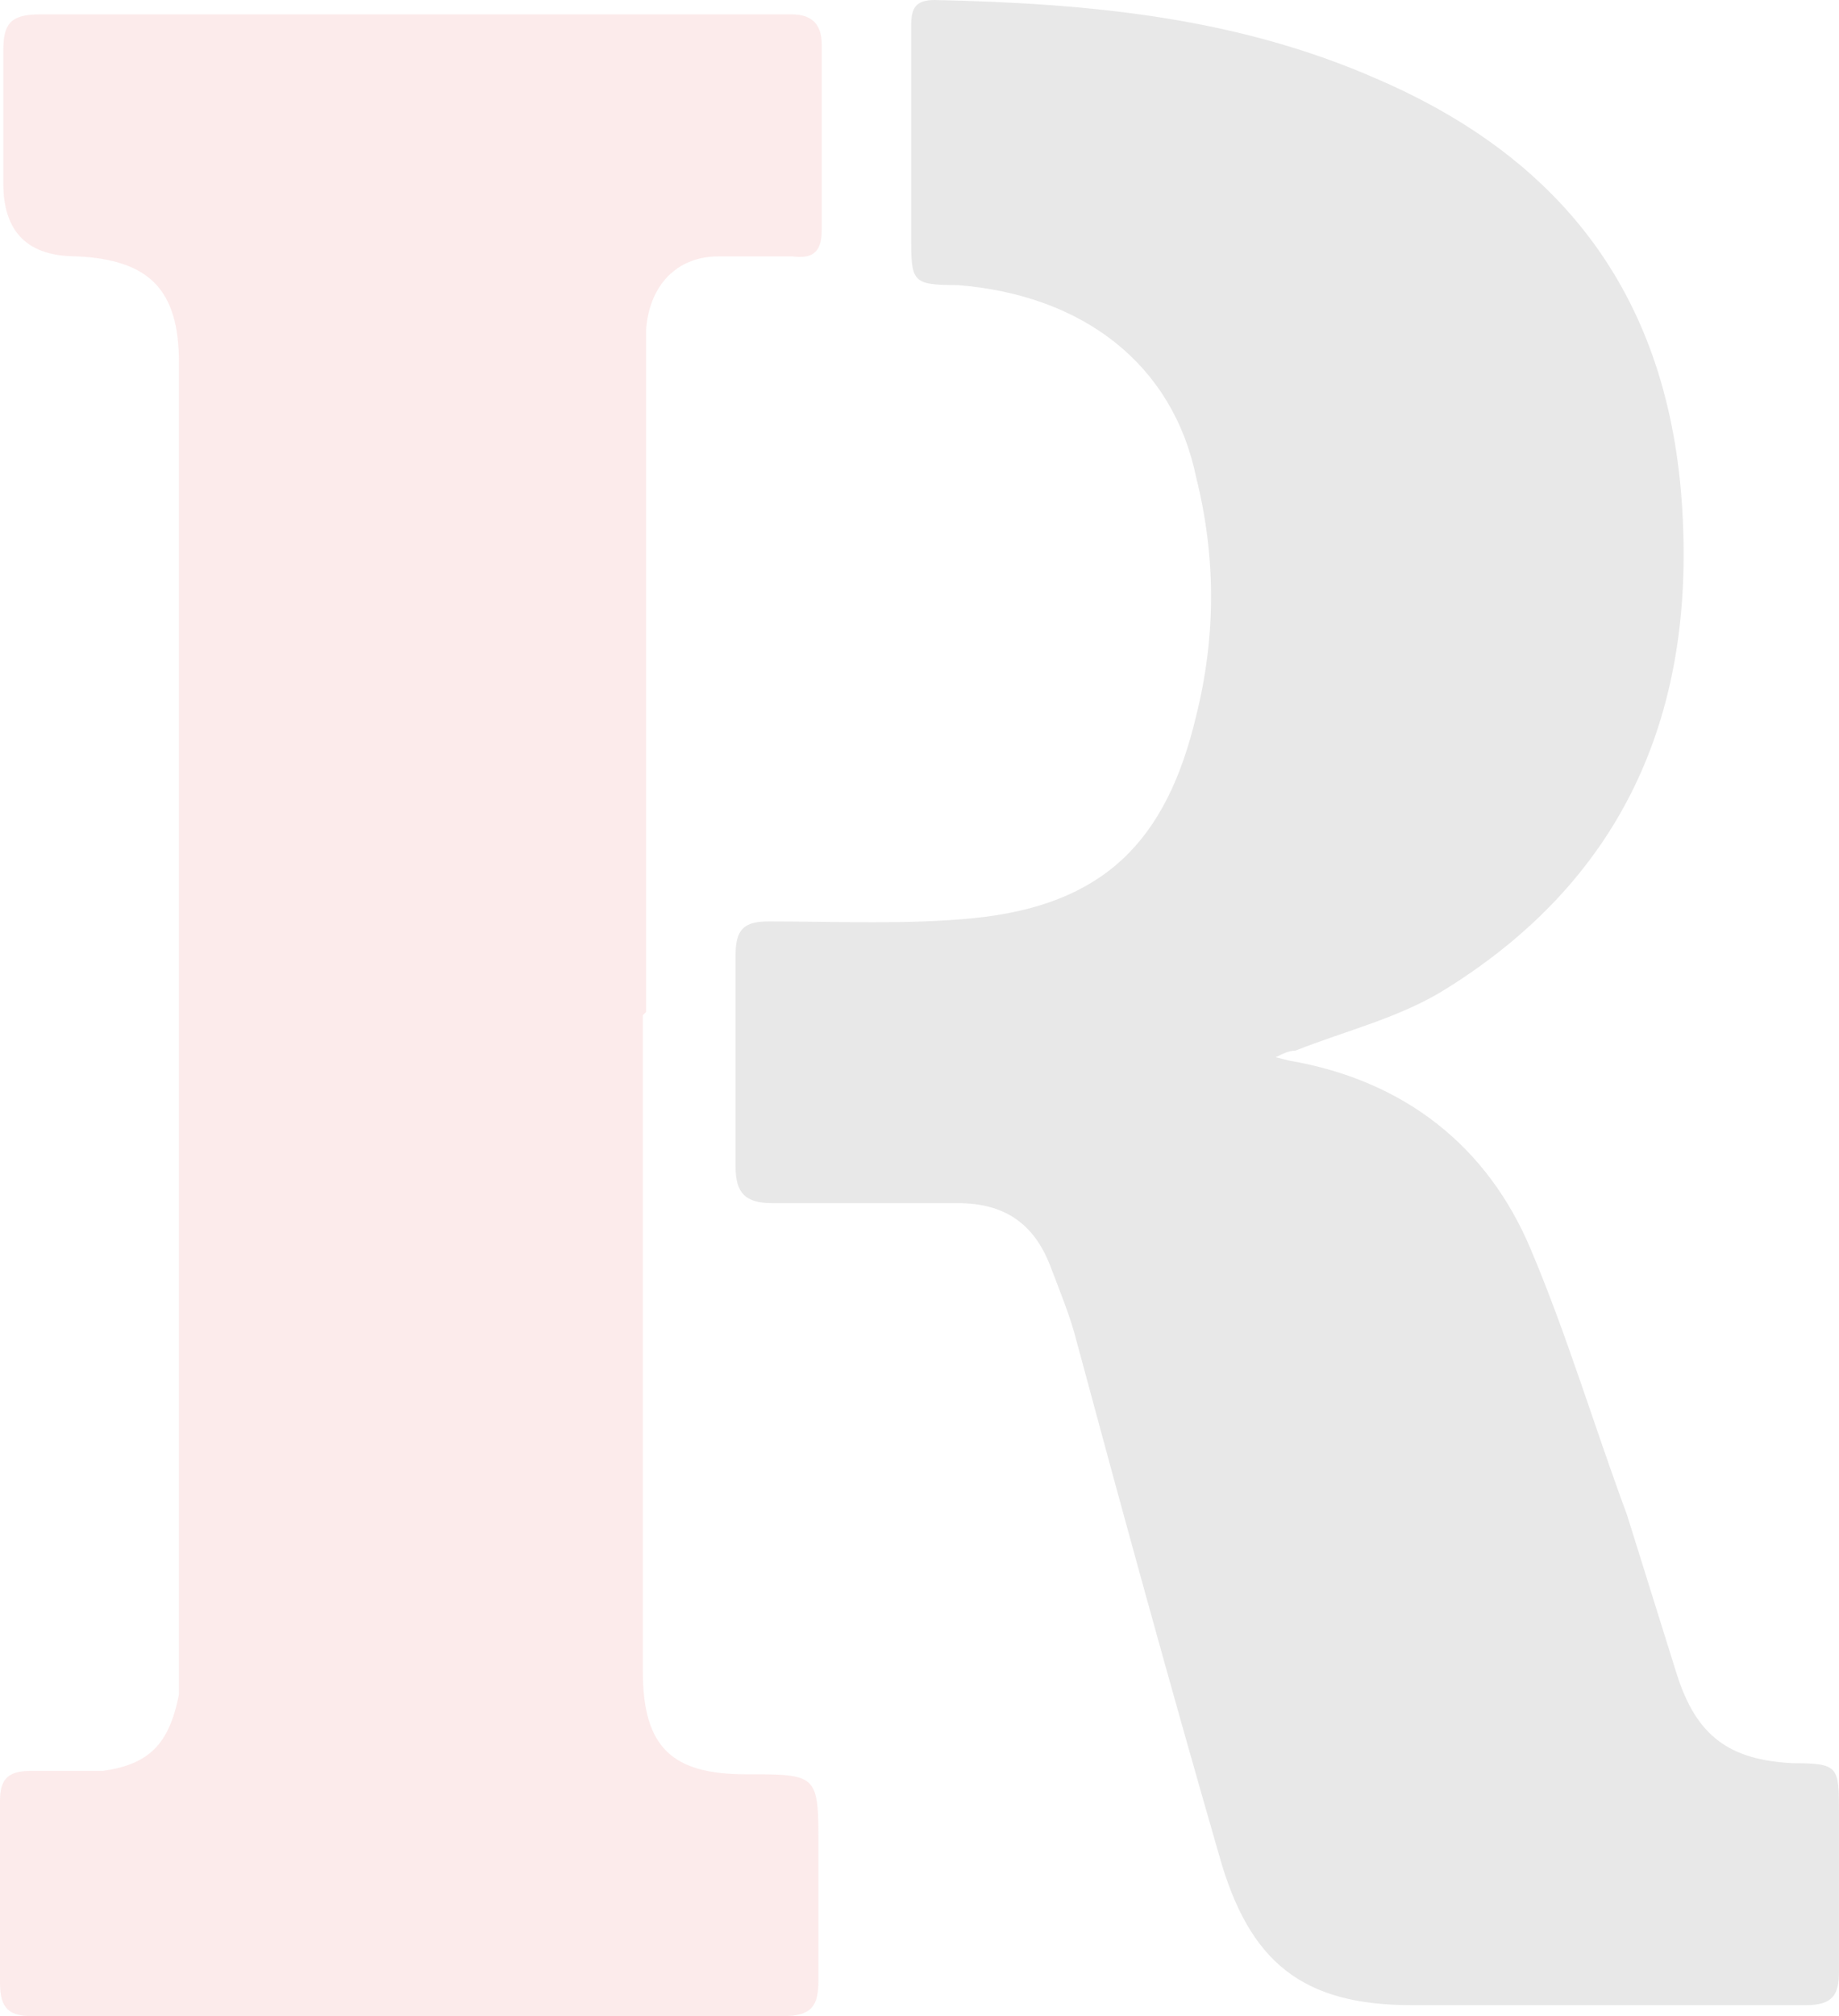
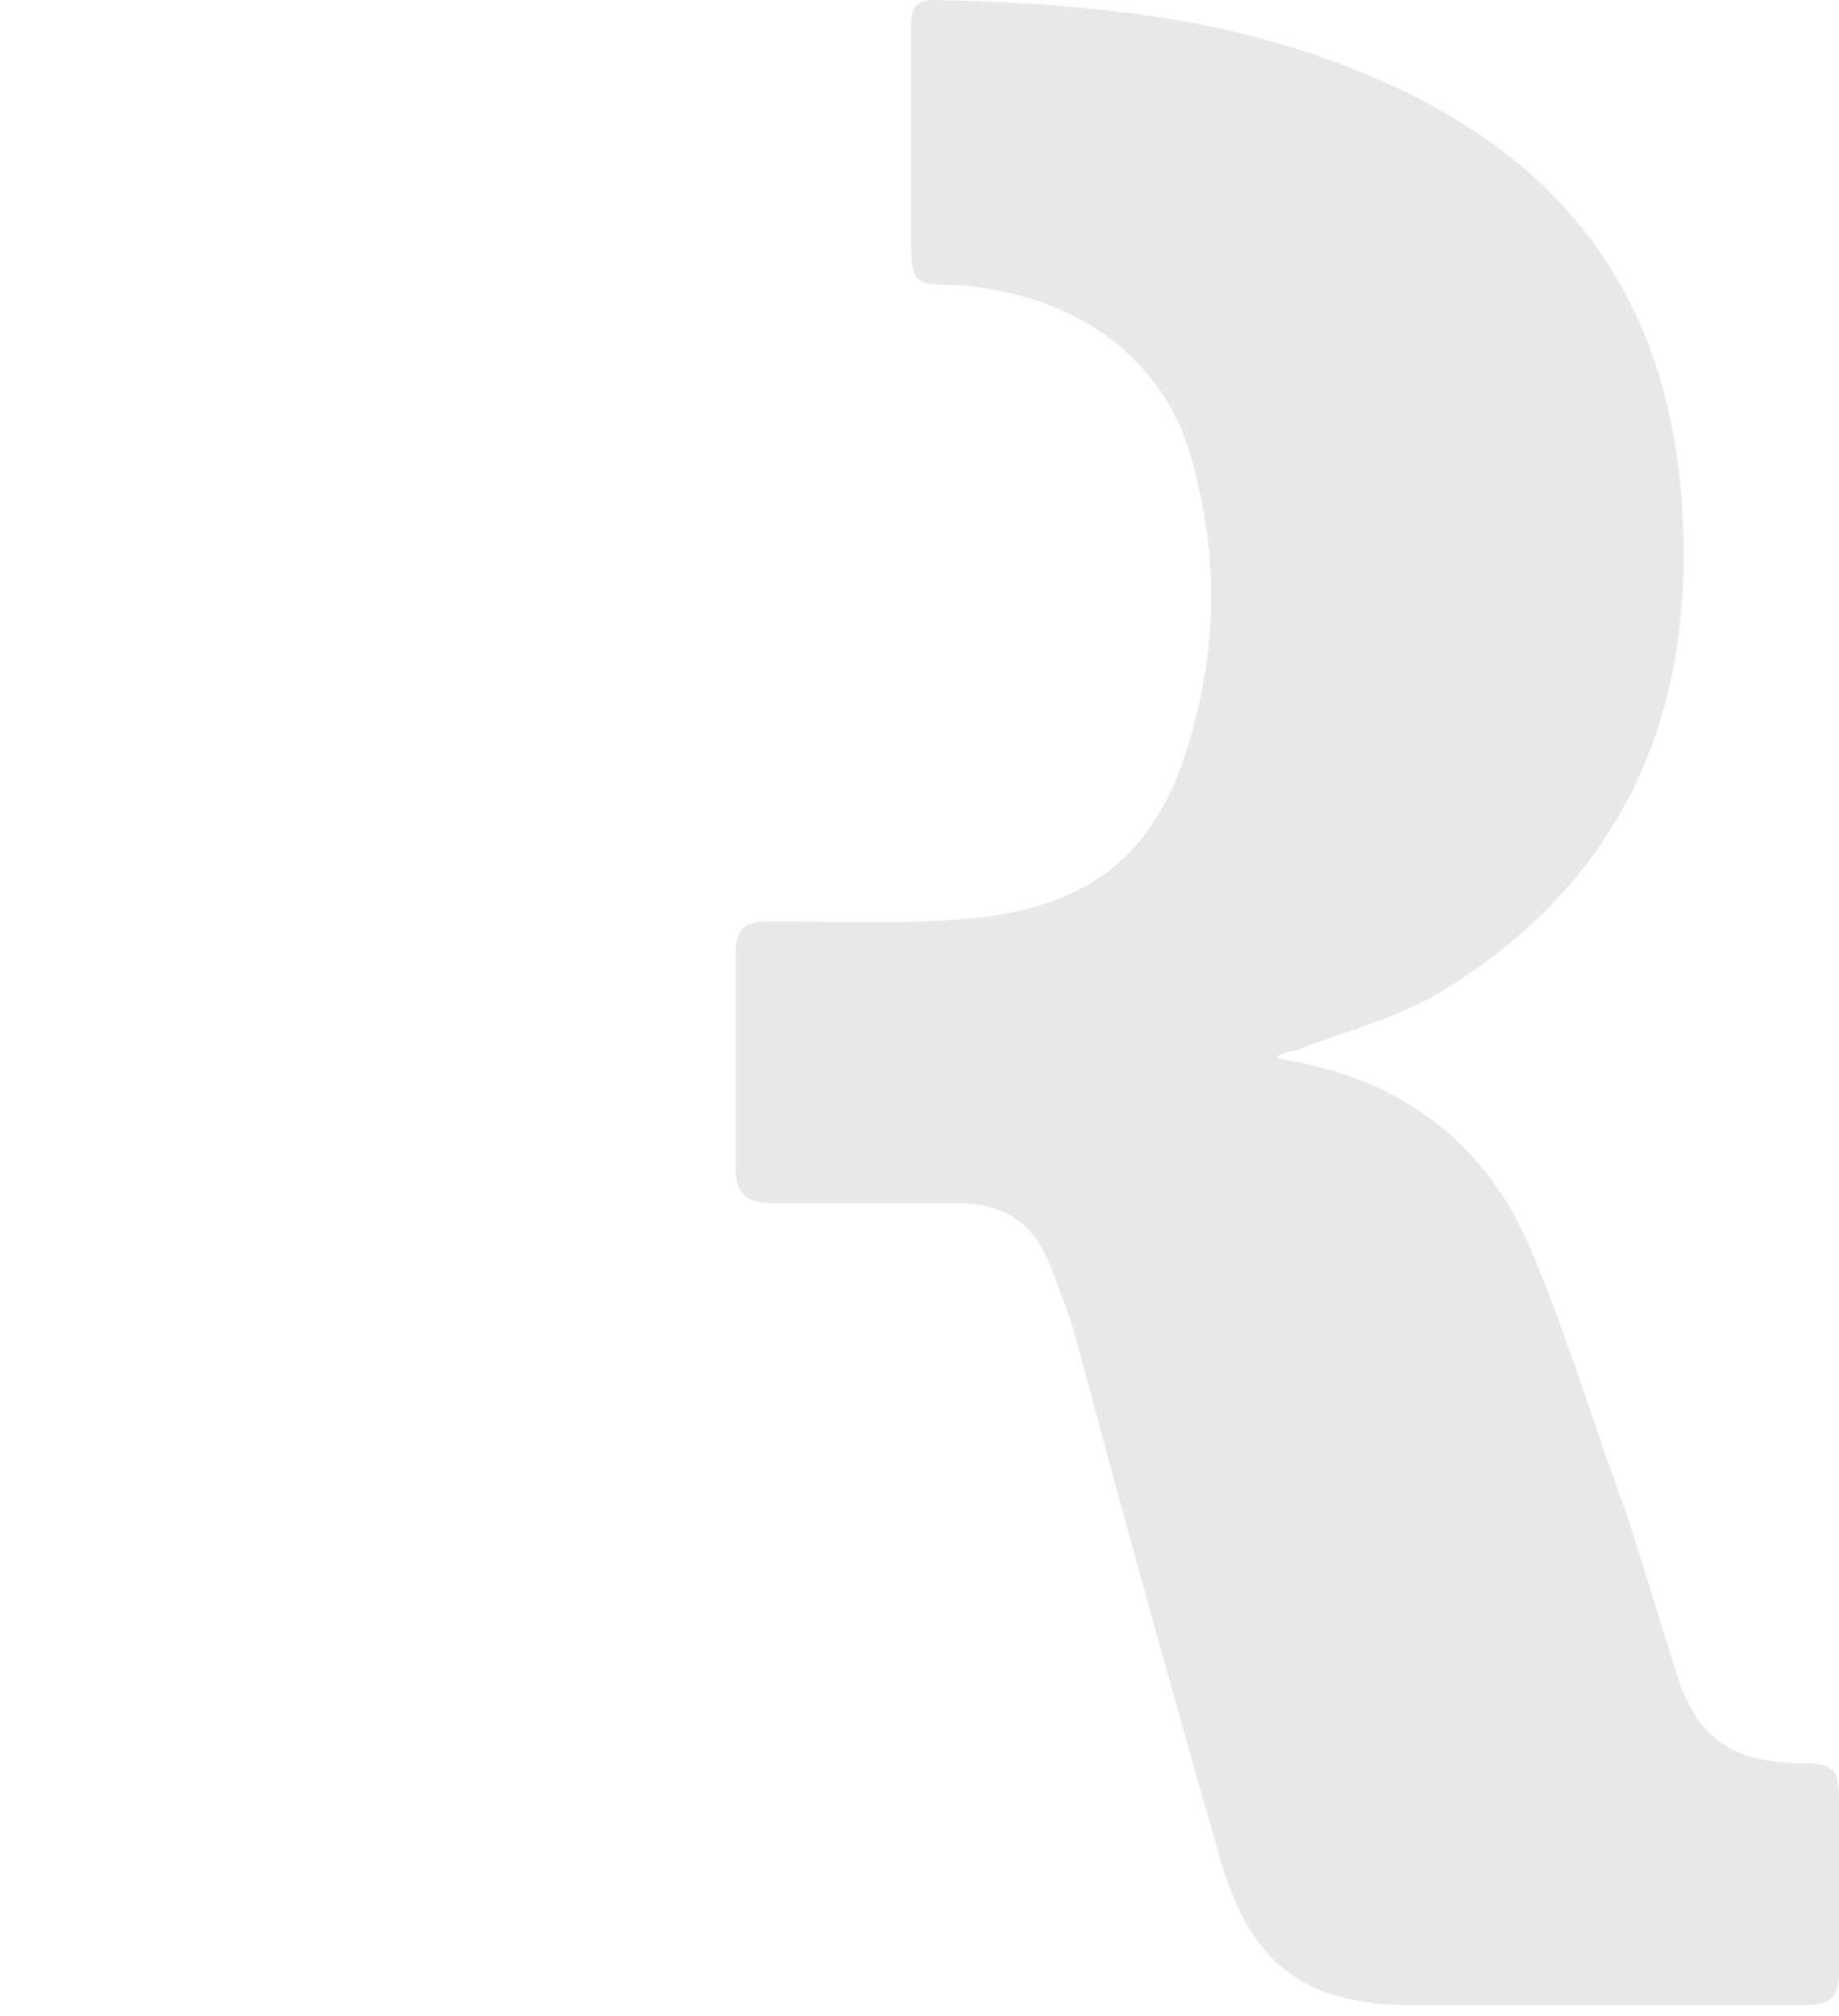
<svg xmlns="http://www.w3.org/2000/svg" id="Capa_2" data-name="Capa 2" viewBox="0 0 741.38 812.63">
  <defs>
    <style>      .cls-1 {        fill: #e52a2c;      }      .cls-1, .cls-2 {        opacity: .09;        stroke-width: 0px;      }      .cls-2 {        fill: #010101;      }    </style>
  </defs>
  <g id="Capa_1-2" data-name="Capa 1">
-     <path class="cls-1" d="M259.15,409.22v264.49c0,30.72,12.02,41.41,41.41,41.41s29.39,0,29.39,29.39v53.43c0,10.69-2.67,14.69-14.69,14.69H13.36c-9.35,0-13.36-2.67-13.36-13.36v-73.47c0-8.01,2.67-12.02,12.02-12.02h29.39c18.7-2.67,26.72-10.69,30.72-30.72V146.06c0-29.39-12.02-41.41-41.41-42.75-19.59,0-29.39-9.8-29.39-29.39V20.49c0-10.69,2.67-14.69,14.69-14.69h303.23c8.01,0,12.02,4.01,12.02,12.02v74.81c0,8.01-2.67,12.02-12.02,10.69h-29.39c-17.37,0-28.05,12.02-29.39,29.39v275.18l-1.34,1.34Z" />
    <path class="cls-2" d="M519.63,427.46c46.75,8.01,80.15,34.73,97.51,76.14,14.69,34.73,25.38,70.8,38.74,106.87,6.68,21.37,13.36,42.75,20.04,64.12,8.01,25.38,21.37,34.73,46.75,36.07,18.7,0,18.7,1.34,18.7,20.04v64.12c0,9.35-2.67,13.36-13.36,13.36h-158.96c-44.08,0-65.45-17.37-77.48-60.11-20.04-69.46-38.74-137.59-57.44-207.05-2.67-10.69-6.68-20.04-10.69-30.72-6.68-17.37-18.7-25.38-37.4-25.38h-74.81c-10.69,0-14.69-4.01-14.69-14.69v-85.49c0-10.69,4.01-13.36,13.36-13.36,28.05,0,56.1,1.34,82.82-1.34,52.1-5.34,77.48-30.72,89.5-81.48,8.01-32.06,8.01-64.12,0-96.18-9.35-45.42-45.42-73.47-96.18-77.48-18.7,0-18.7-1.34-18.7-20.04V12.02c0-6.68,0-12.02,9.35-12.02,61.45,1.34,121.56,6.68,179,32.06,80.15,34.73,120.22,94.84,122.89,181.67,2.67,78.81-26.72,141.6-94.84,184.34-18.7,12.02-41.41,17.37-61.45,25.38-2.67,0-5.34,1.34-8.01,2.67l5.34,1.34Z" />
  </g>
</svg>